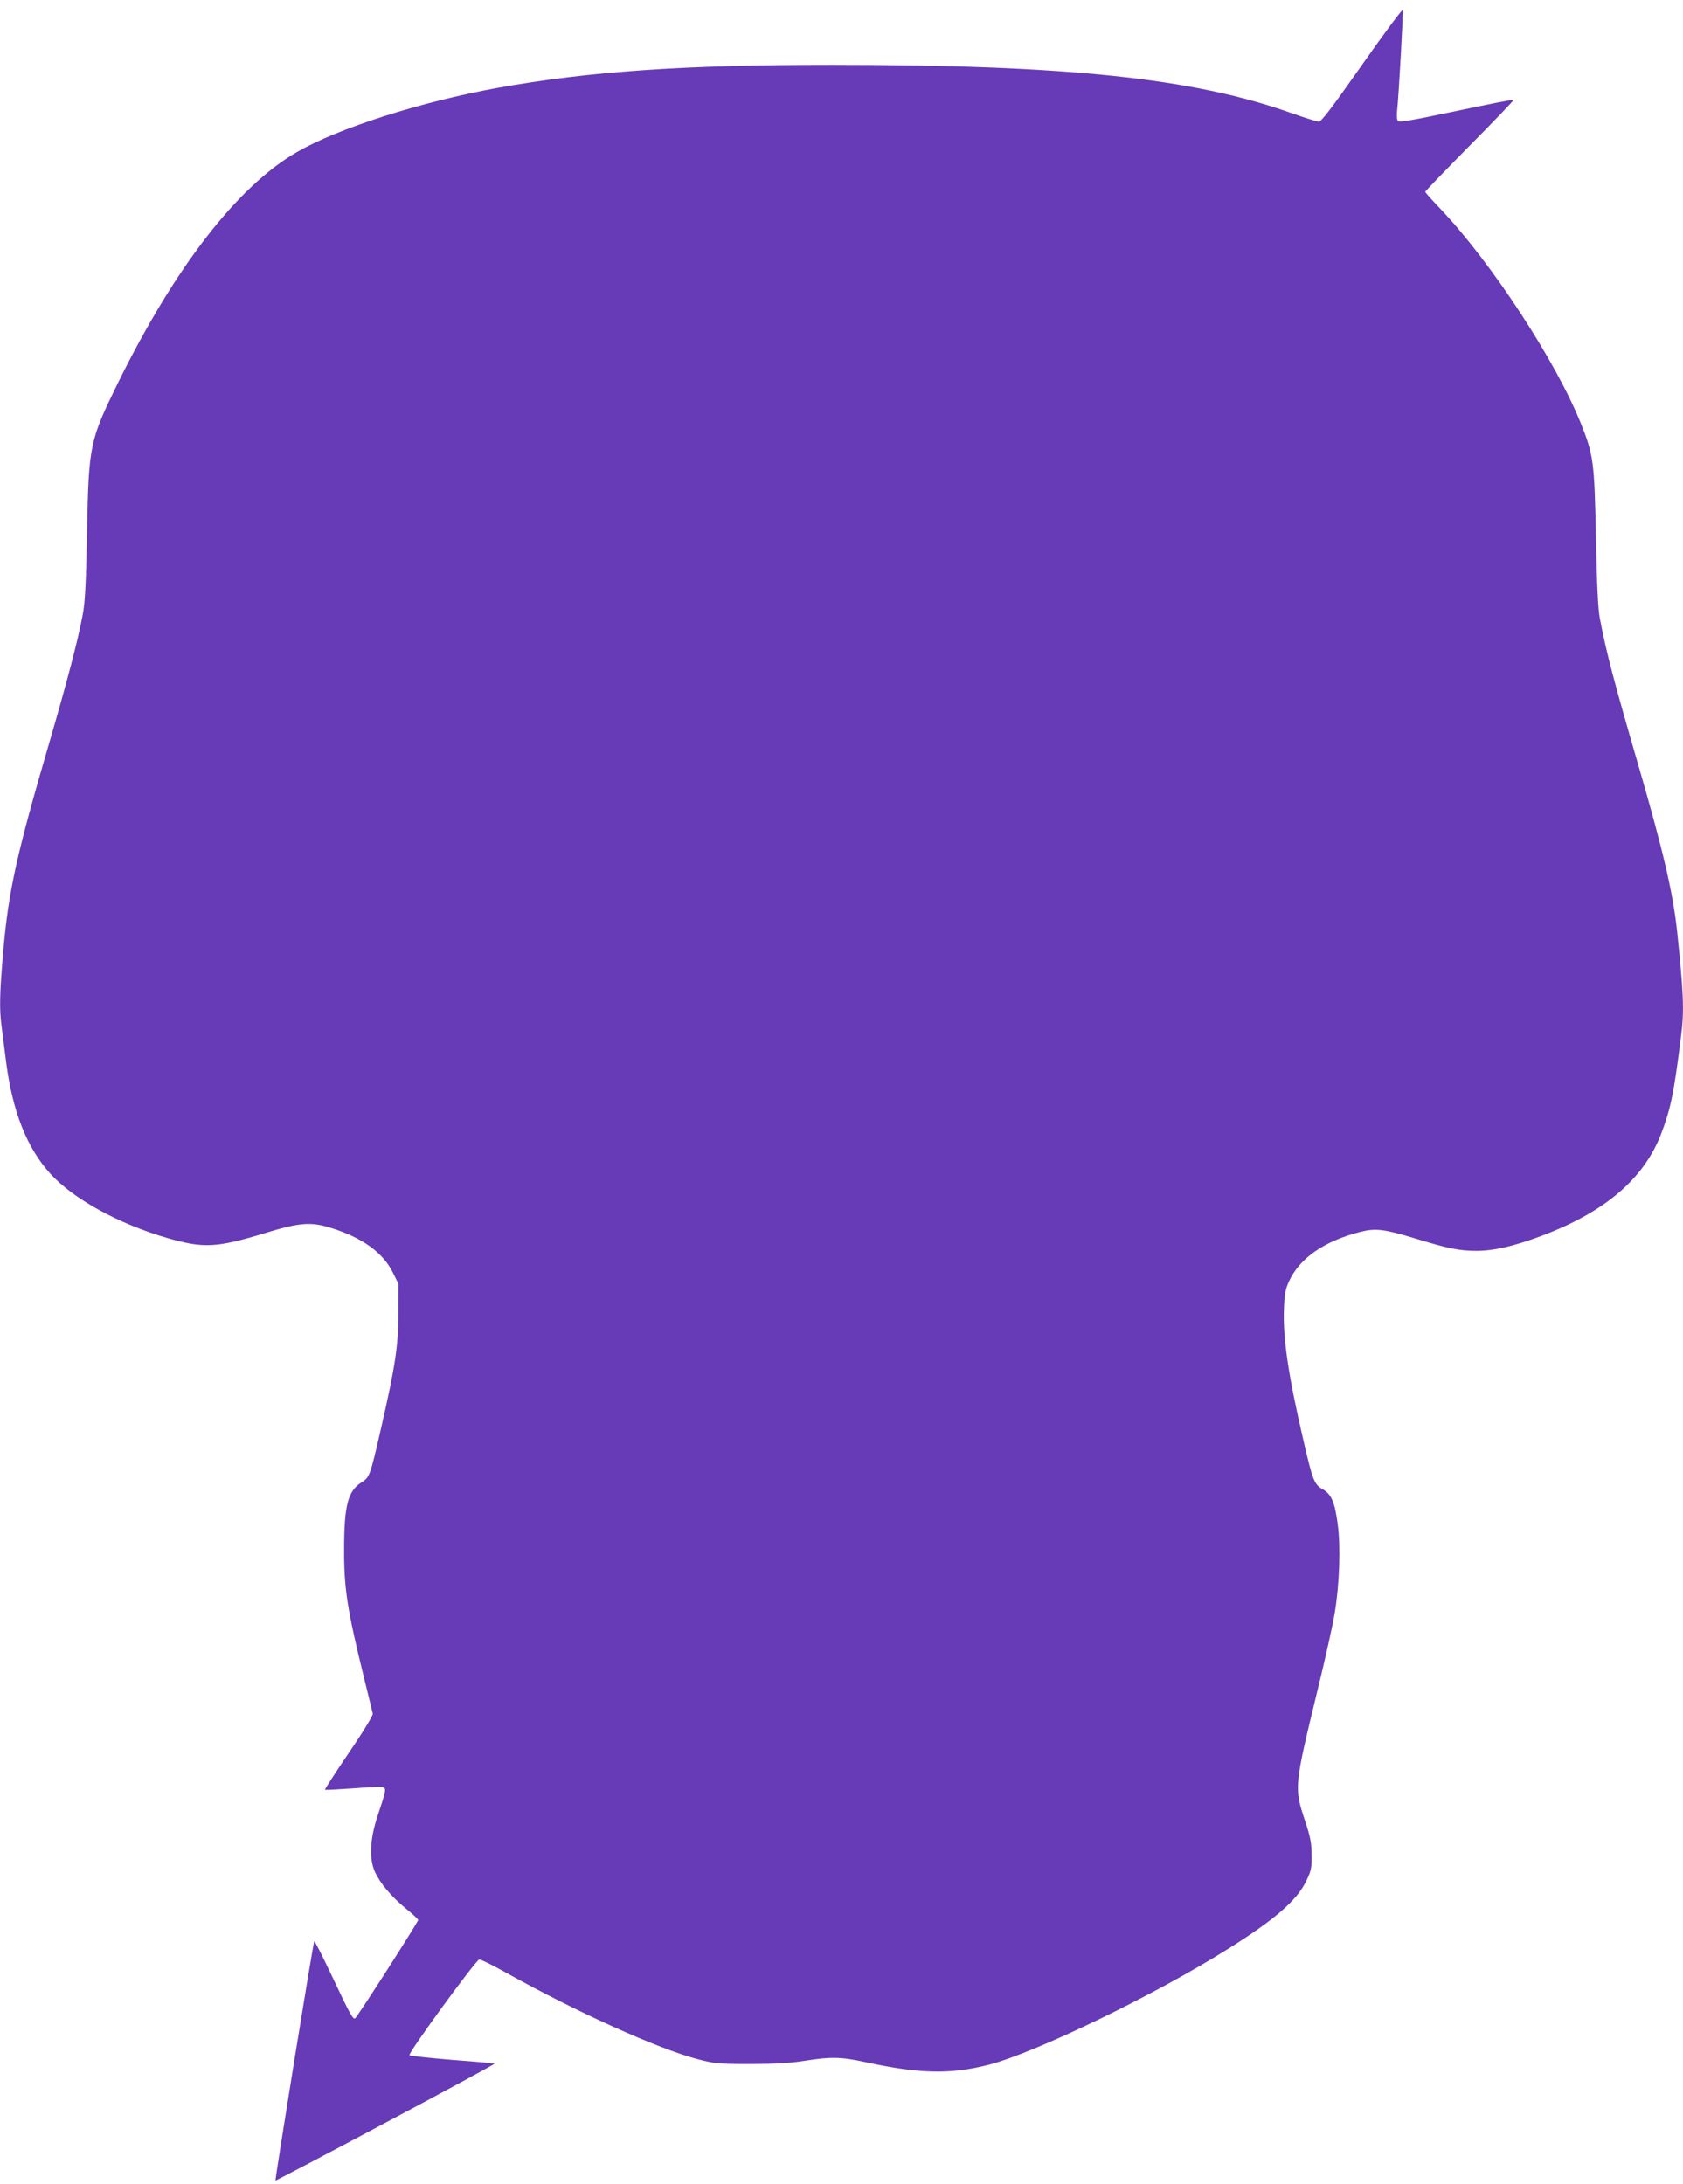
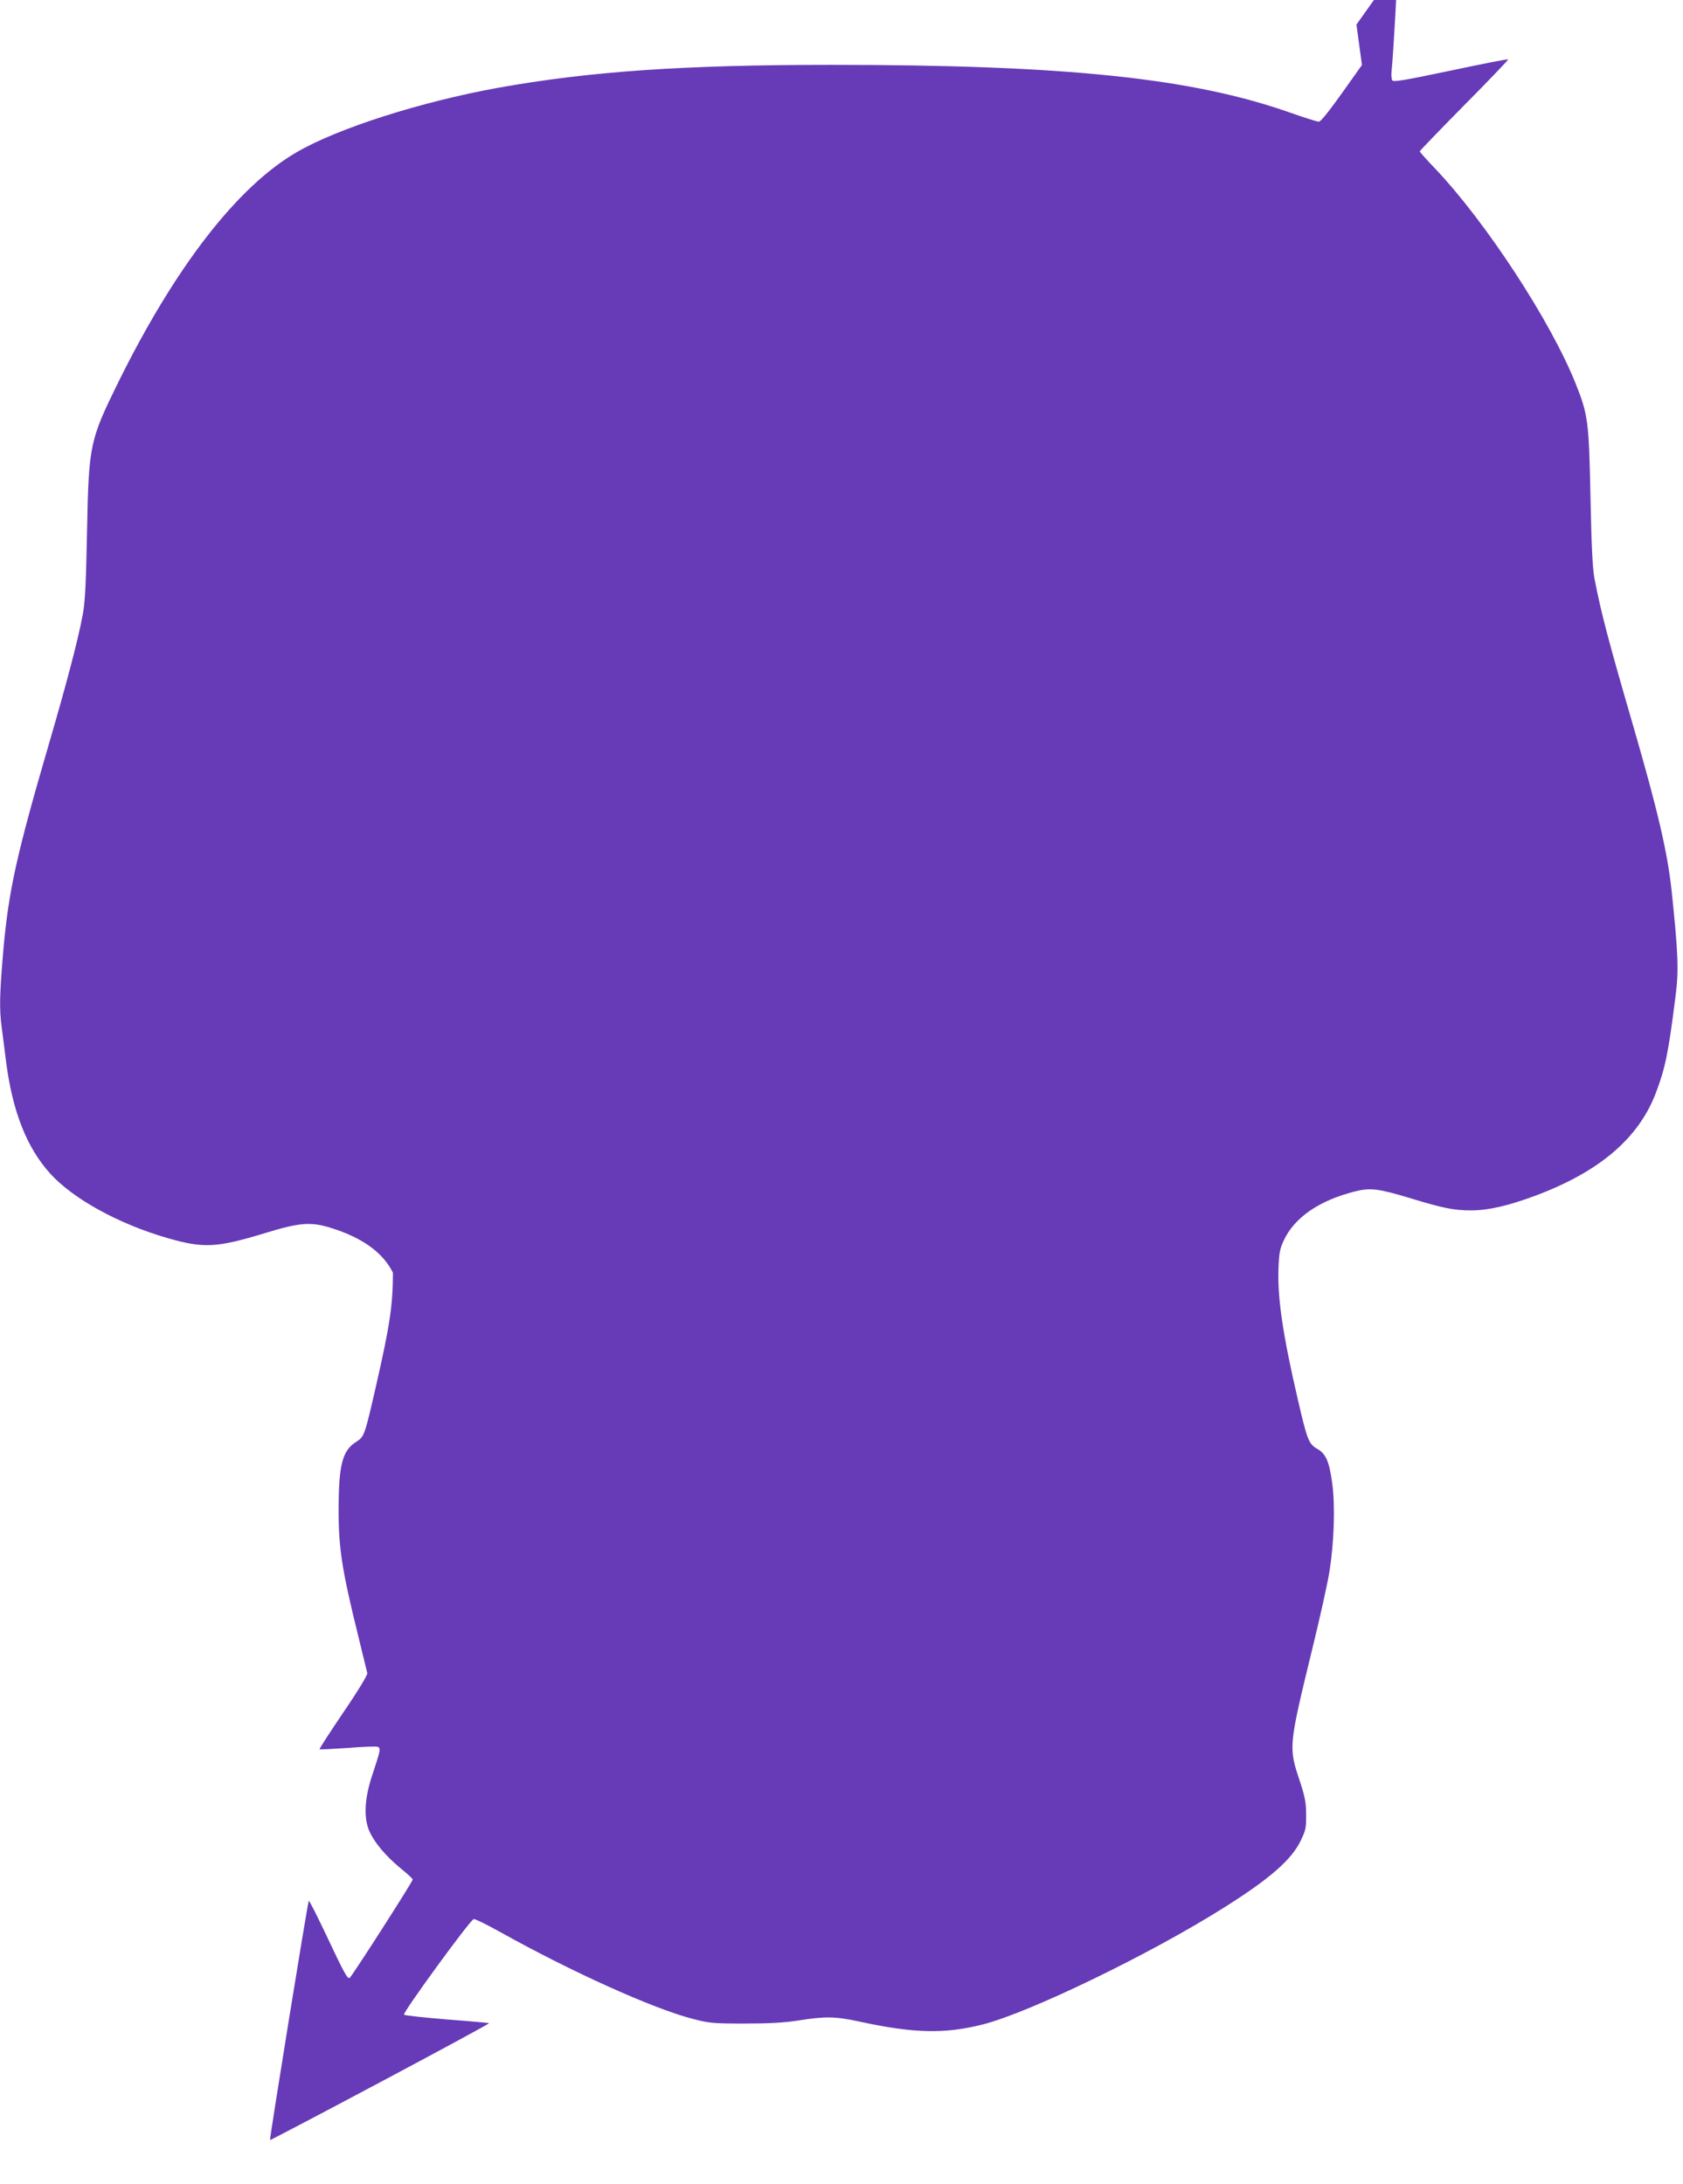
<svg xmlns="http://www.w3.org/2000/svg" version="1.0" width="986pt" height="1280pt" viewBox="0 0 986 1280" preserveAspectRatio="xMidYMid meet">
  <g transform="translate(0,1280) scale(0.1,-0.1)" fill="#673ab7" stroke="none">
-     <path d="M7979 12419 c-181 -257 -239 -334 -254 -332 -11 1 -85 24 -164 52 -573 203 -1312 281 -2689 281 -864 0 -1418 -38 -1957 -135 -451 -82 -937 -237 -1177 -377 -347 -201 -712 -673 -1046 -1350 -166 -338 -172 -364 -182 -868 -6 -305 -11 -417 -25 -490 -26 -143 -93 -399 -200 -765 -188 -644 -234 -853 -265 -1198 -22 -256 -25 -348 -10 -457 5 -41 17 -133 26 -204 37 -288 121 -502 258 -653 134 -148 400 -295 687 -378 212 -61 286 -58 575 30 199 61 265 66 381 30 185 -57 307 -145 365 -263 l33 -67 -1 -170 c0 -192 -19 -313 -100 -668 -66 -288 -68 -293 -115 -323 -81 -51 -103 -135 -103 -394 -1 -229 19 -355 115 -745 27 -110 51 -208 53 -217 2 -10 -56 -106 -140 -229 -79 -117 -142 -214 -140 -217 3 -2 77 2 164 8 88 7 167 10 176 7 20 -8 18 -19 -33 -172 -44 -134 -49 -248 -14 -325 30 -66 94 -142 178 -212 41 -33 75 -64 75 -69 0 -12 -360 -574 -370 -577 -13 -5 -30 25 -136 250 -54 114 -100 205 -103 202 -6 -6 -231 -1397 -227 -1402 2 -1 292 151 645 339 353 188 640 343 638 346 -3 2 -113 12 -247 22 -133 11 -246 23 -251 28 -10 10 384 551 408 560 6 3 77 -32 156 -76 417 -233 892 -447 1125 -508 100 -26 121 -28 307 -28 145 0 232 5 315 18 157 25 215 24 355 -6 321 -70 501 -74 726 -17 273 70 977 410 1411 684 269 169 398 282 451 394 29 60 32 76 31 152 0 70 -7 105 -38 199 -65 196 -65 199 74 771 44 179 89 381 100 450 28 172 35 387 17 520 -17 128 -37 174 -88 203 -50 28 -59 53 -114 291 -88 379 -119 594 -113 763 3 90 8 117 30 165 63 136 206 235 417 289 91 23 139 17 327 -40 187 -57 254 -71 354 -71 101 0 219 27 382 88 371 140 597 333 699 595 57 150 75 235 118 578 19 146 14 254 -24 616 -25 226 -80 462 -222 953 -149 512 -192 676 -230 875 -11 58 -17 191 -23 475 -9 441 -14 483 -86 663 -146 367 -527 949 -824 1262 -50 52 -90 97 -90 101 0 4 118 126 261 271 144 145 259 266 257 268 -3 3 -155 -27 -338 -66 -267 -56 -335 -68 -341 -57 -5 7 -7 33 -4 58 10 90 37 579 33 591 -2 7 -110 -138 -239 -322z" />
+     <path d="M7979 12419 c-181 -257 -239 -334 -254 -332 -11 1 -85 24 -164 52 -573 203 -1312 281 -2689 281 -864 0 -1418 -38 -1957 -135 -451 -82 -937 -237 -1177 -377 -347 -201 -712 -673 -1046 -1350 -166 -338 -172 -364 -182 -868 -6 -305 -11 -417 -25 -490 -26 -143 -93 -399 -200 -765 -188 -644 -234 -853 -265 -1198 -22 -256 -25 -348 -10 -457 5 -41 17 -133 26 -204 37 -288 121 -502 258 -653 134 -148 400 -295 687 -378 212 -61 286 -58 575 30 199 61 265 66 381 30 185 -57 307 -145 365 -263 c0 -192 -19 -313 -100 -668 -66 -288 -68 -293 -115 -323 -81 -51 -103 -135 -103 -394 -1 -229 19 -355 115 -745 27 -110 51 -208 53 -217 2 -10 -56 -106 -140 -229 -79 -117 -142 -214 -140 -217 3 -2 77 2 164 8 88 7 167 10 176 7 20 -8 18 -19 -33 -172 -44 -134 -49 -248 -14 -325 30 -66 94 -142 178 -212 41 -33 75 -64 75 -69 0 -12 -360 -574 -370 -577 -13 -5 -30 25 -136 250 -54 114 -100 205 -103 202 -6 -6 -231 -1397 -227 -1402 2 -1 292 151 645 339 353 188 640 343 638 346 -3 2 -113 12 -247 22 -133 11 -246 23 -251 28 -10 10 384 551 408 560 6 3 77 -32 156 -76 417 -233 892 -447 1125 -508 100 -26 121 -28 307 -28 145 0 232 5 315 18 157 25 215 24 355 -6 321 -70 501 -74 726 -17 273 70 977 410 1411 684 269 169 398 282 451 394 29 60 32 76 31 152 0 70 -7 105 -38 199 -65 196 -65 199 74 771 44 179 89 381 100 450 28 172 35 387 17 520 -17 128 -37 174 -88 203 -50 28 -59 53 -114 291 -88 379 -119 594 -113 763 3 90 8 117 30 165 63 136 206 235 417 289 91 23 139 17 327 -40 187 -57 254 -71 354 -71 101 0 219 27 382 88 371 140 597 333 699 595 57 150 75 235 118 578 19 146 14 254 -24 616 -25 226 -80 462 -222 953 -149 512 -192 676 -230 875 -11 58 -17 191 -23 475 -9 441 -14 483 -86 663 -146 367 -527 949 -824 1262 -50 52 -90 97 -90 101 0 4 118 126 261 271 144 145 259 266 257 268 -3 3 -155 -27 -338 -66 -267 -56 -335 -68 -341 -57 -5 7 -7 33 -4 58 10 90 37 579 33 591 -2 7 -110 -138 -239 -322z" />
  </g>
</svg>